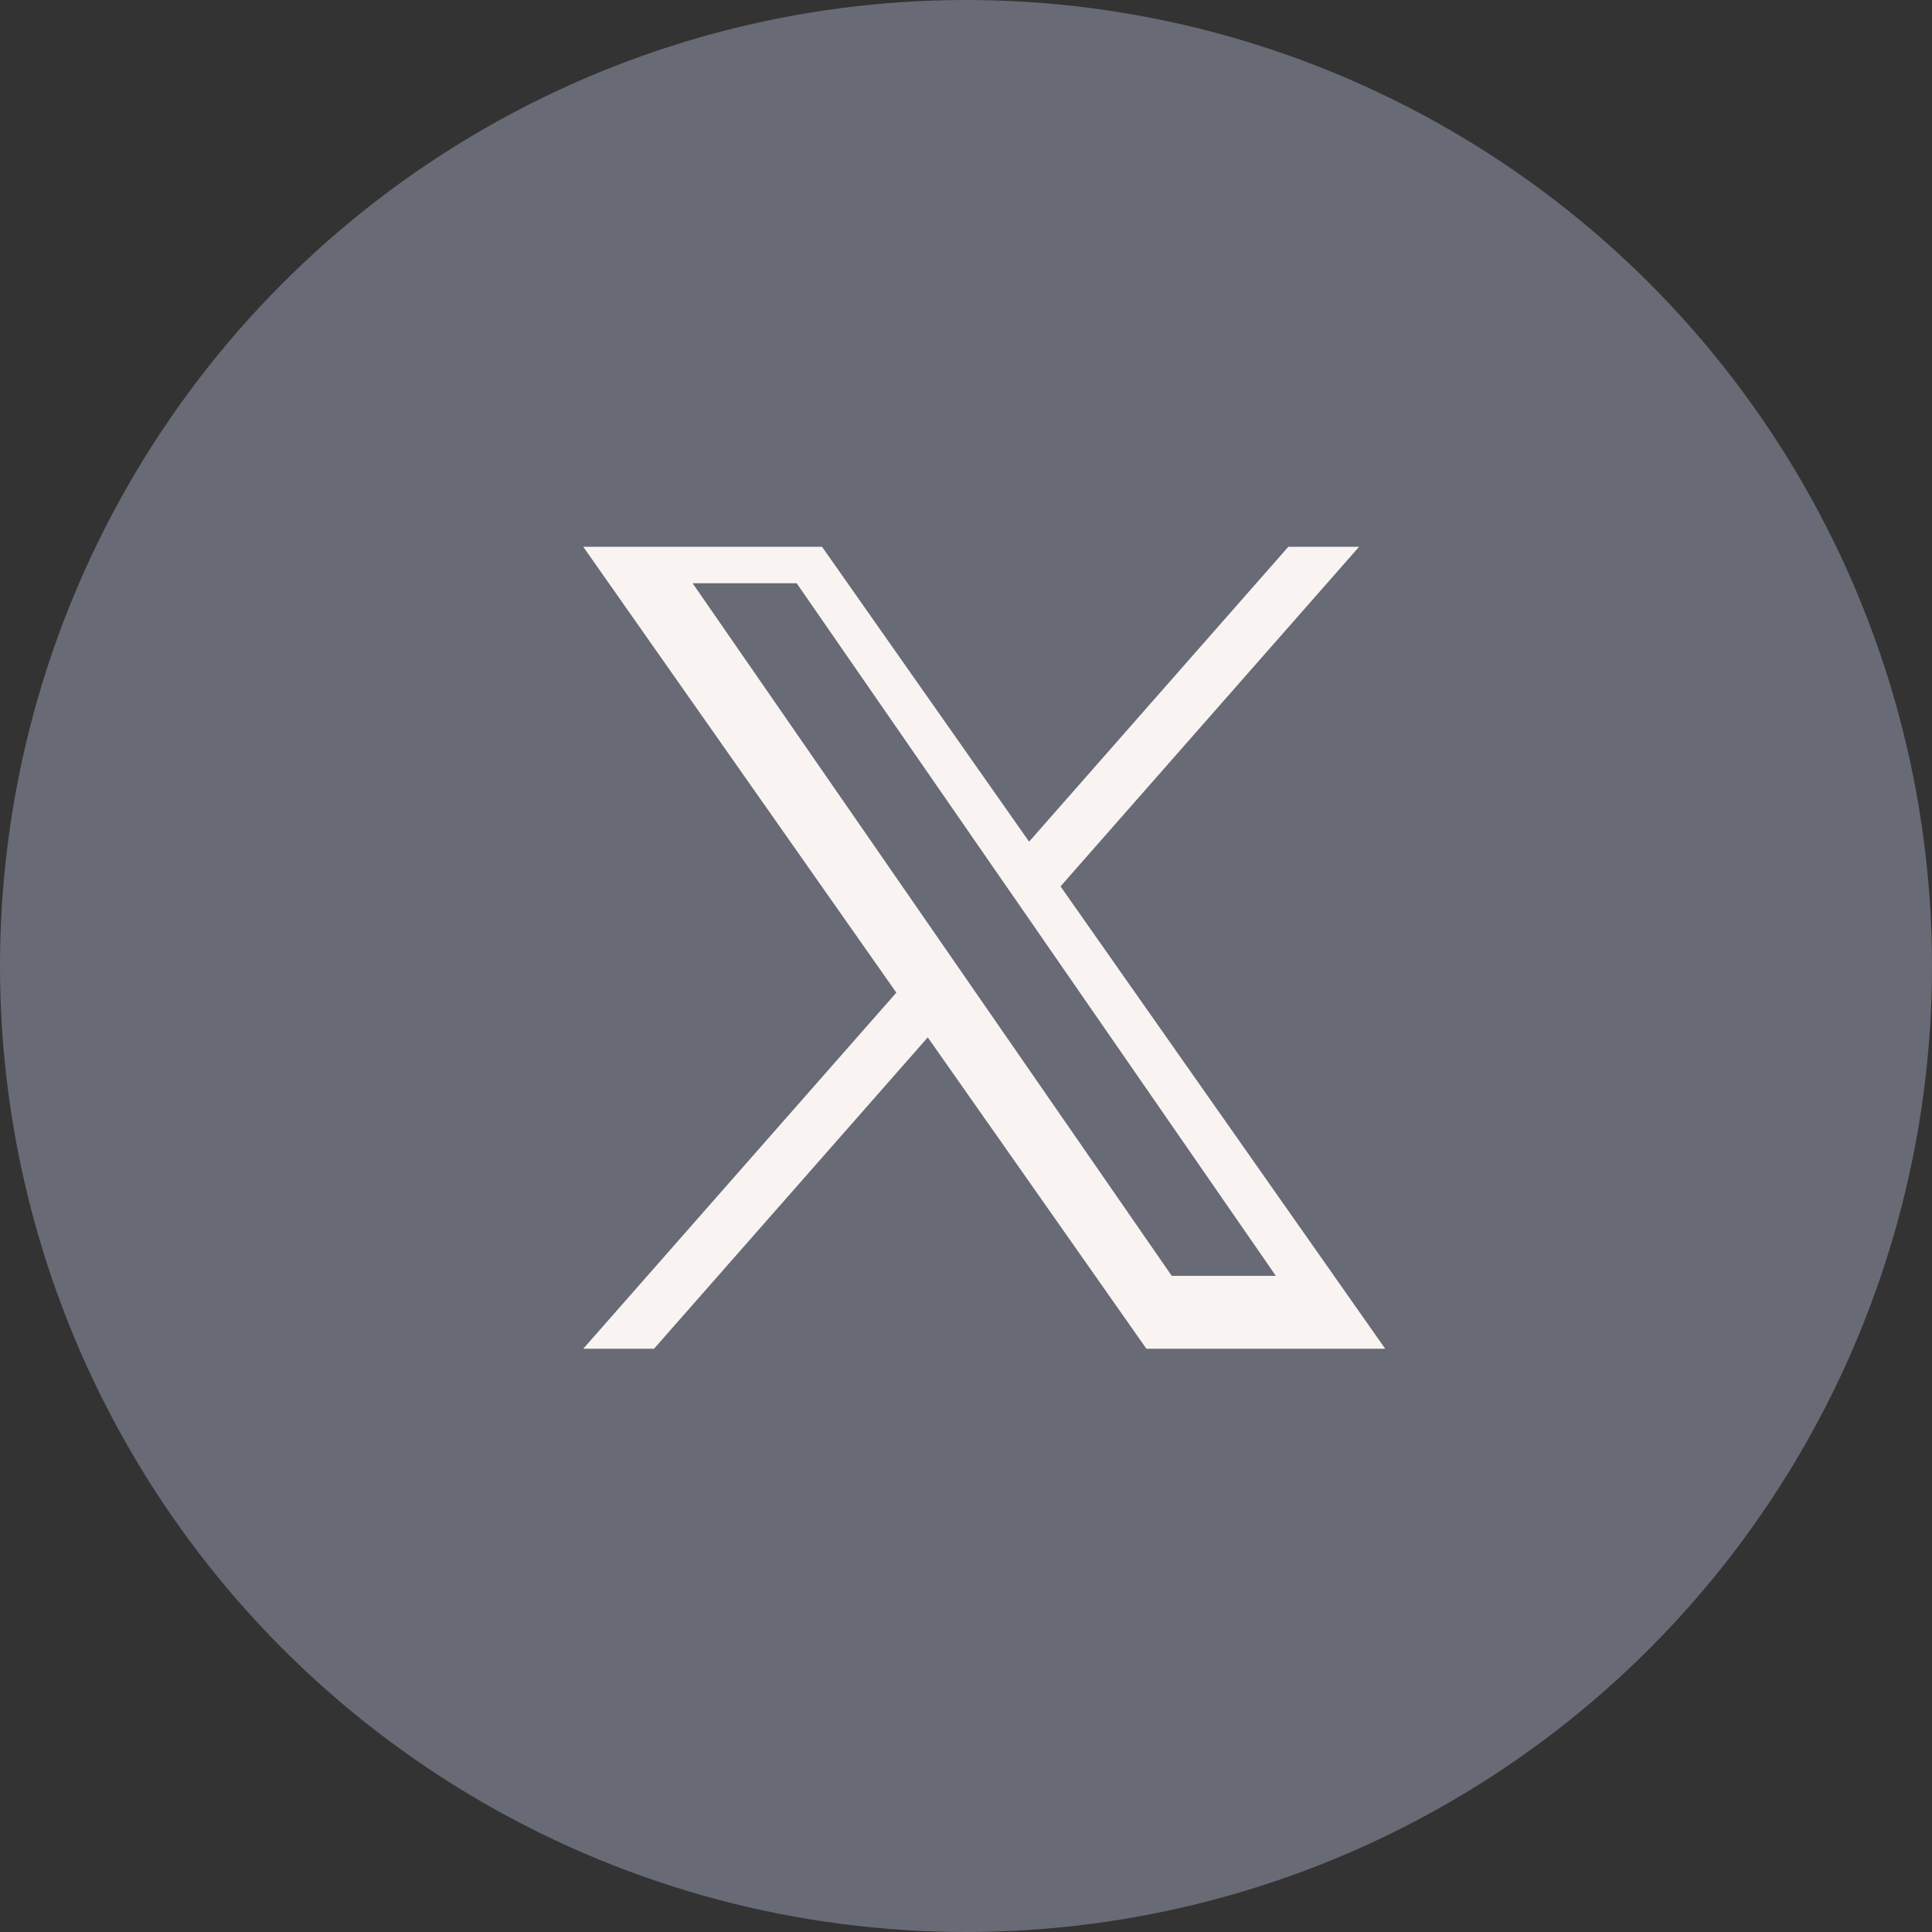
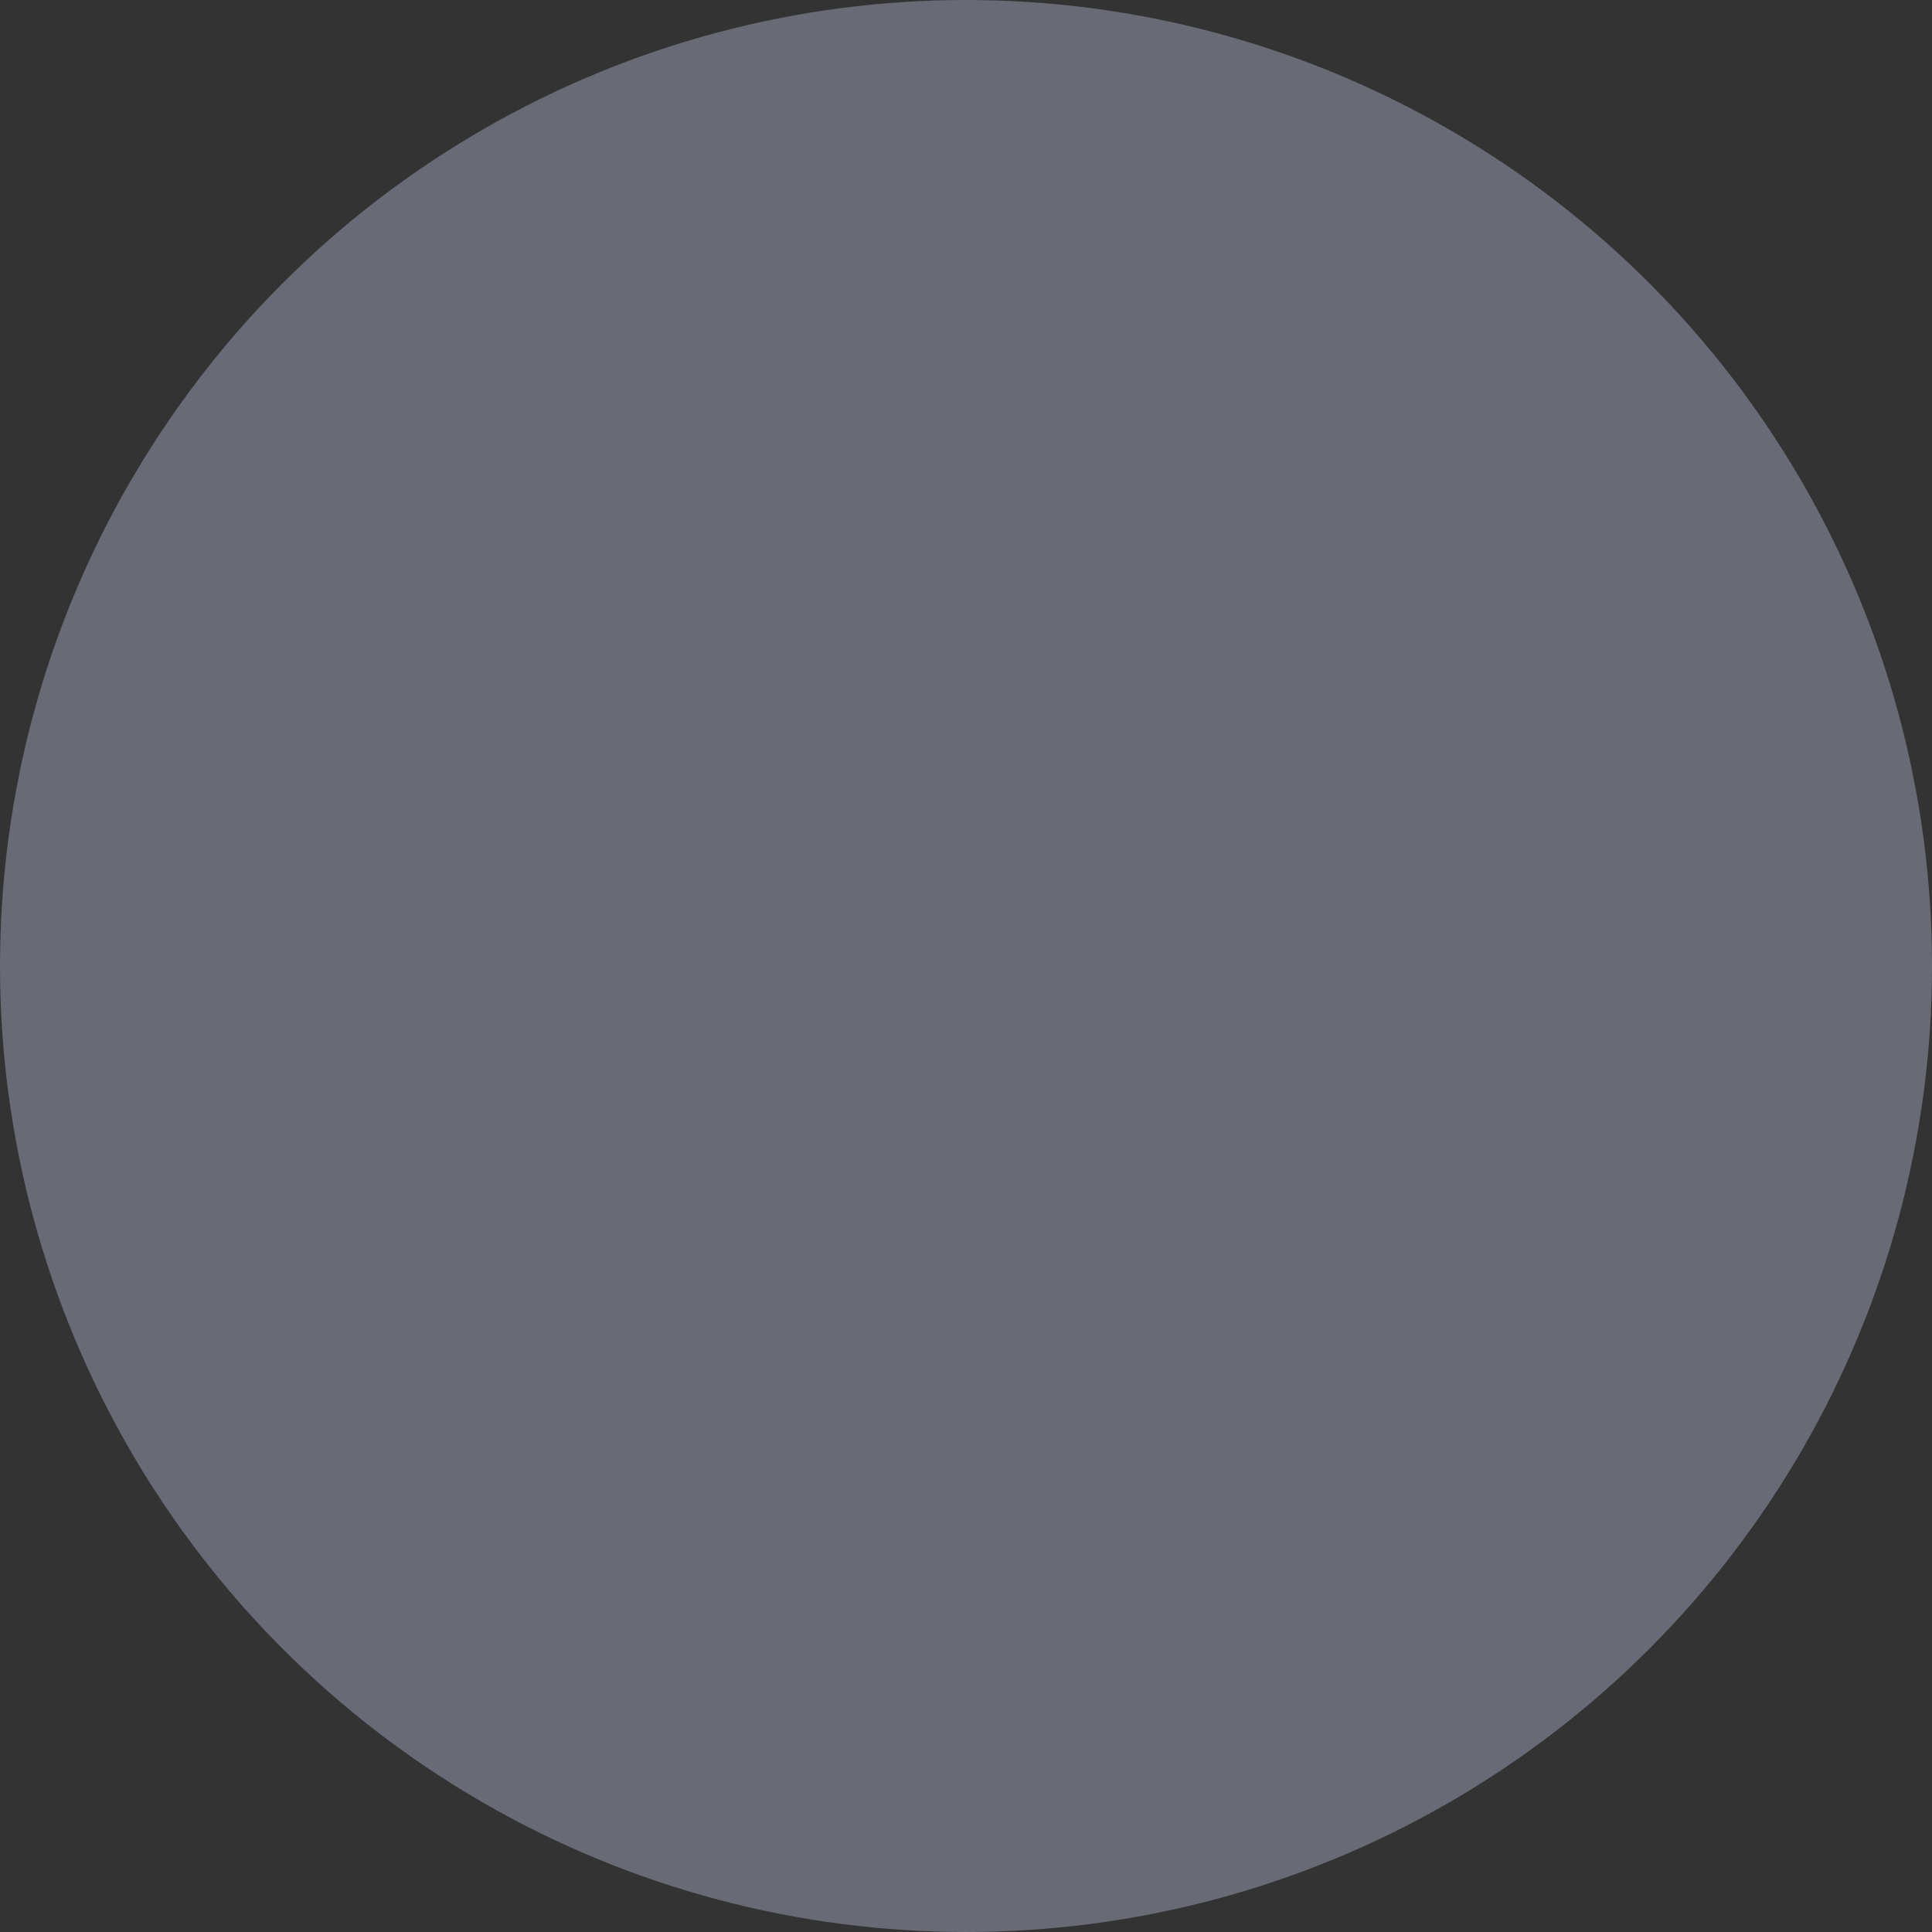
<svg xmlns="http://www.w3.org/2000/svg" width="53px" height="53px" viewBox="0 0 53 53" version="1.1">
  <rect x="0" y="0" width="53" height="53" fill="#333333" stroke="none" />
  <g id="Galileo-Landing-Page" stroke="none" stroke-width="1" fill="none" fill-rule="evenodd">
    <g id="Article-Landing-Desktop" transform="translate(-996, -541)">
      <g id="Article" transform="translate(276, 299)">
        <g id="Social" transform="translate(596, 242)">
          <g id="Group-4" transform="translate(124, 0)">
            <circle id="Oval-Copy-4" fill="#A8ADC6" opacity="0.451" cx="26.5" cy="26.5" r="26.5" />
-             <path d="M35.342,15 L28.231,23.089 L22.551,15 L16,15 L24.589,27.231 L16,37 L17.941,37 L25.451,28.458 L31.449,37 L38,37 L29.093,24.316 L29.093,24.316 L37.283,15 L35.342,15 Z M26.466,26.793 L26.466,26.792 L25.633,25.588 L19,16 L21.855,16 L27.208,23.738 L28.042,24.942 L35,35 L32.144,35 L26.466,26.793 Z" id="Fill-1" fill="#F9F4F2" />
          </g>
        </g>
      </g>
    </g>
  </g>
</svg>